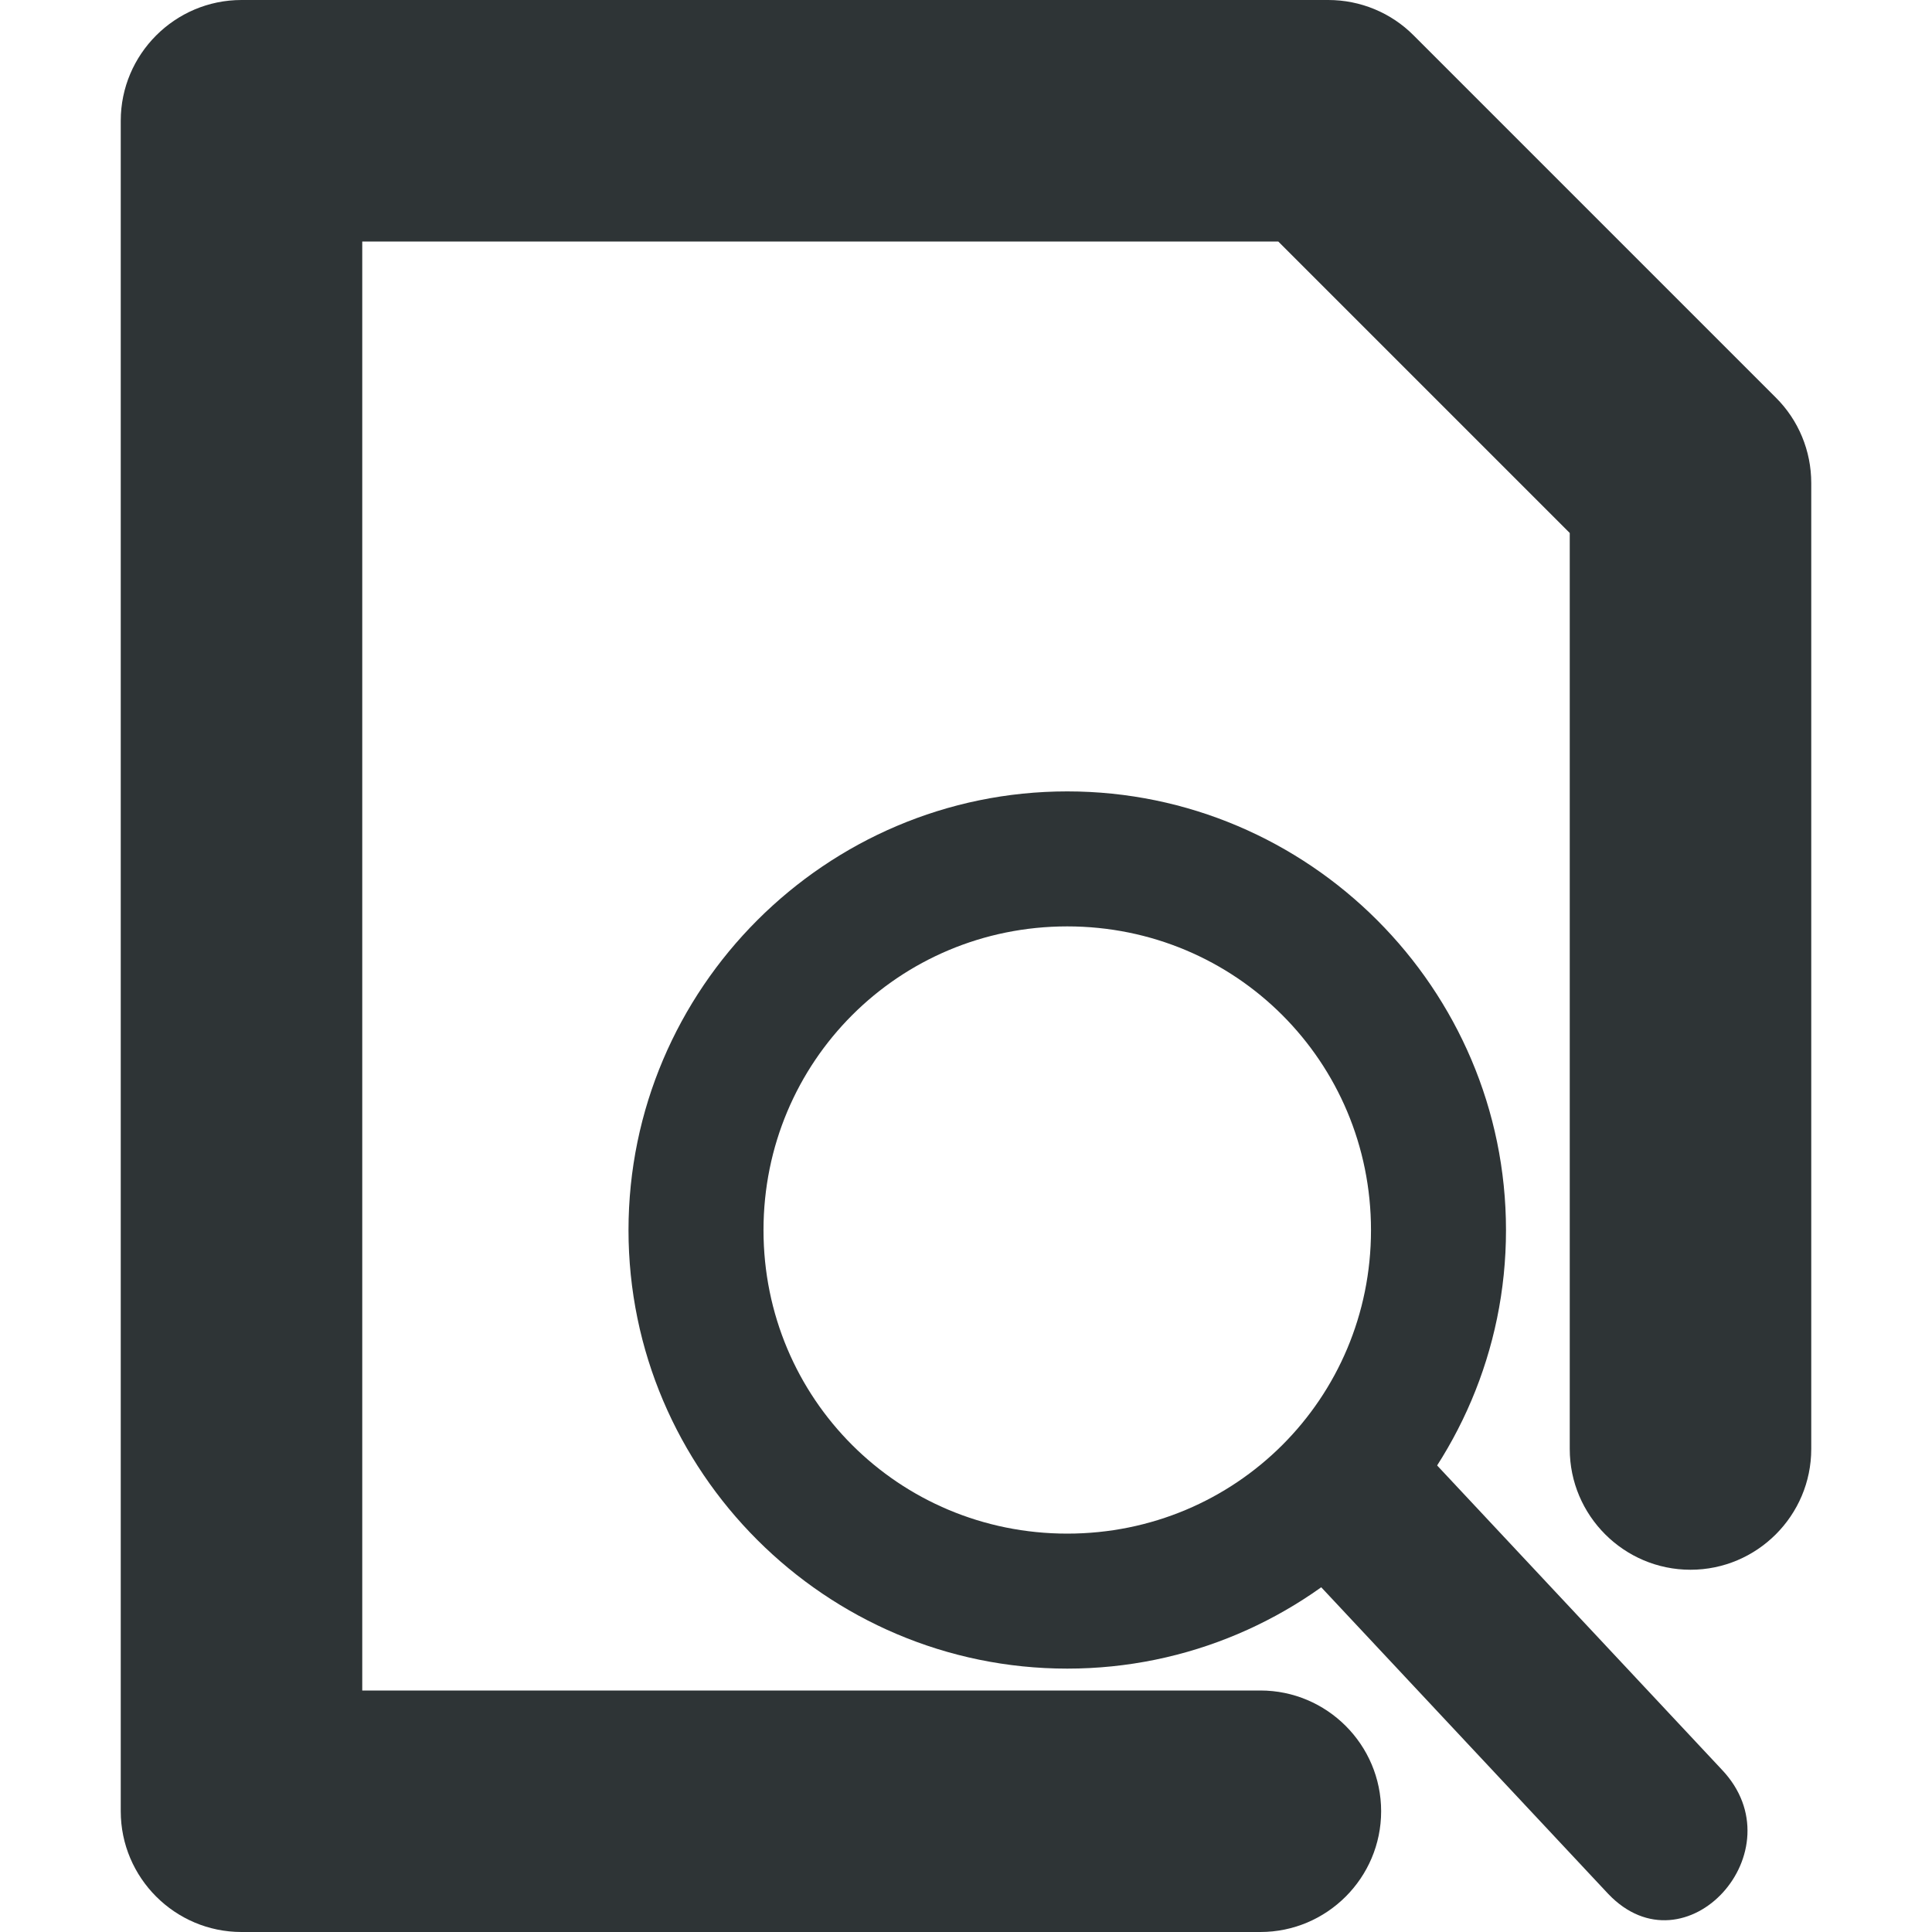
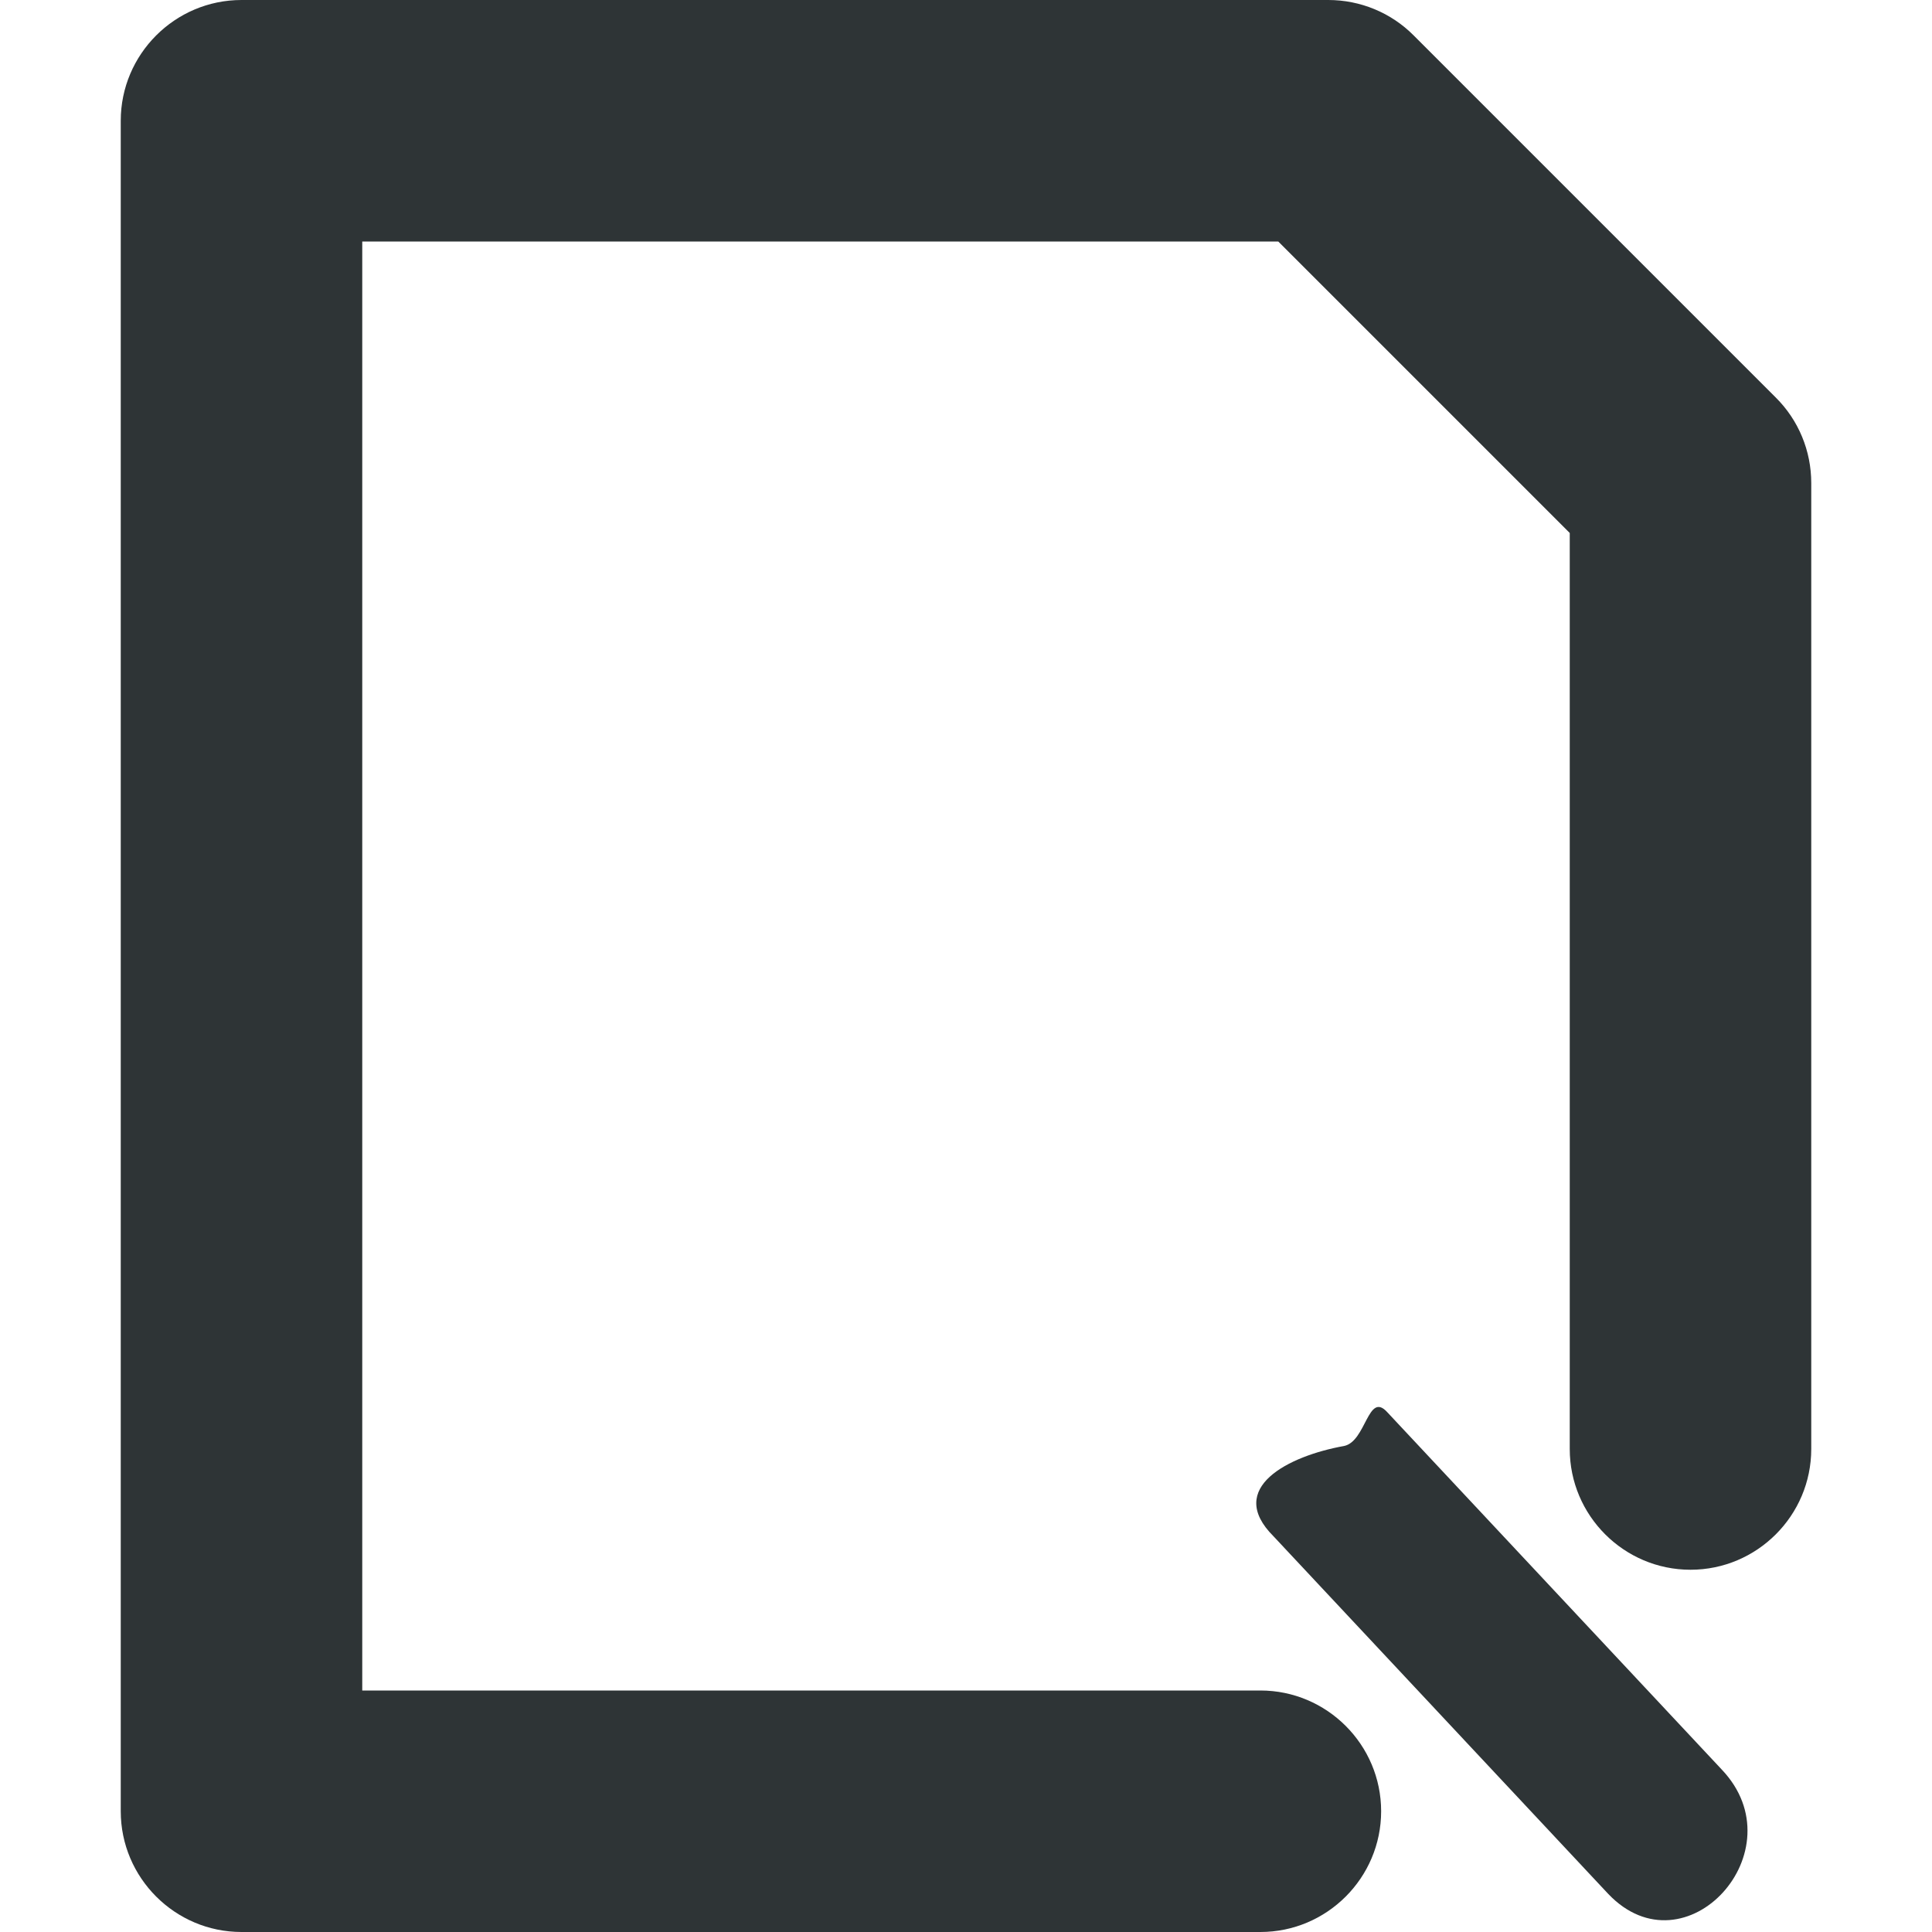
<svg xmlns="http://www.w3.org/2000/svg" xmlns:ns1="http://sodipodi.sourceforge.net/DTD/sodipodi-0.dtd" xmlns:ns2="http://www.inkscape.org/namespaces/inkscape" height="16px" viewBox="0 0 16 16" width="16px" version="1.1" id="svg8" ns1:docname="com.ublinux.ubl-settings-services.lookup-symbolic.svg" ns2:version="1.1.2 (0a00cf5339, 2022-02-04, custom)">
  <defs id="defs12" />
  <ns1:namedview id="namedview10" pagecolor="#ffffff" bordercolor="#666666" borderopacity="1.0" ns2:pageshadow="2" ns2:pageopacity="0.0" ns2:pagecheckerboard="0" showgrid="false" ns2:zoom="11.359375" ns2:cx="-8.8913342" ns2:cy="-1.0563961" ns2:window-width="1920" ns2:window-height="1023" ns2:window-x="0" ns2:window-y="0" ns2:window-maximized="1" ns2:current-layer="svg8" />
  <g fill="#2e3436" id="g6">
    <path d="M 2,0 C 1.449,0 1,0.449 1,1 v 14 c 0,0.551 0.449,1 1,1 h 8.438 c 0.551,0 1,-0.449 1,-1 0,-0.551 -0.449,-1 -1,-1 H 3 V 2 h 7.586 L 13,4.414 V 12 c 0,0.551 0.449,1 1,1 0.551,0 1,-0.449 1,-1 V 4 C 15,3.734 14.895,3.48 14.707,3.293 l -3,-3 C 11.52,0.105 11.266,0 11,0 Z" fill-rule="evenodd" id="path4" ns1:nodetypes="sssssssccccssssssss" />
  </g>
  <g fill="#2e3436" id="g6-7" transform="matrix(0.559,0,0,0.559,5.205,6.554)">
    <path d="M 10.6,9.698 C 9.788,9.843 8.833,10.316 9.557,11.037 l 4.957,5.296 c 1.144,1.202 2.826,-0.641 1.682,-1.842 l -4.957,-5.296 C 10.954,8.884 10.929,9.632 10.6,9.698 Z" id="path2" ns1:nodetypes="cccccc" />
-     <path d="M 6.5,0 C 2.922,0 0,2.922 0,6.5 0,10.078 2.922,12.996 6.5,12.996 10.078,12.996 13,10.078 13,6.5 13,2.922 10.078,0 6.5,0 Z m 0,2 C 8.996,2 11,4.004 11,6.5 11,8.996 8.996,10.996 6.5,10.996 4.004,10.996 2,8.996 2,6.5 2,4.004 4.004,2 6.5,2 Z m 0,0" id="path4-5" />
  </g>
</svg>